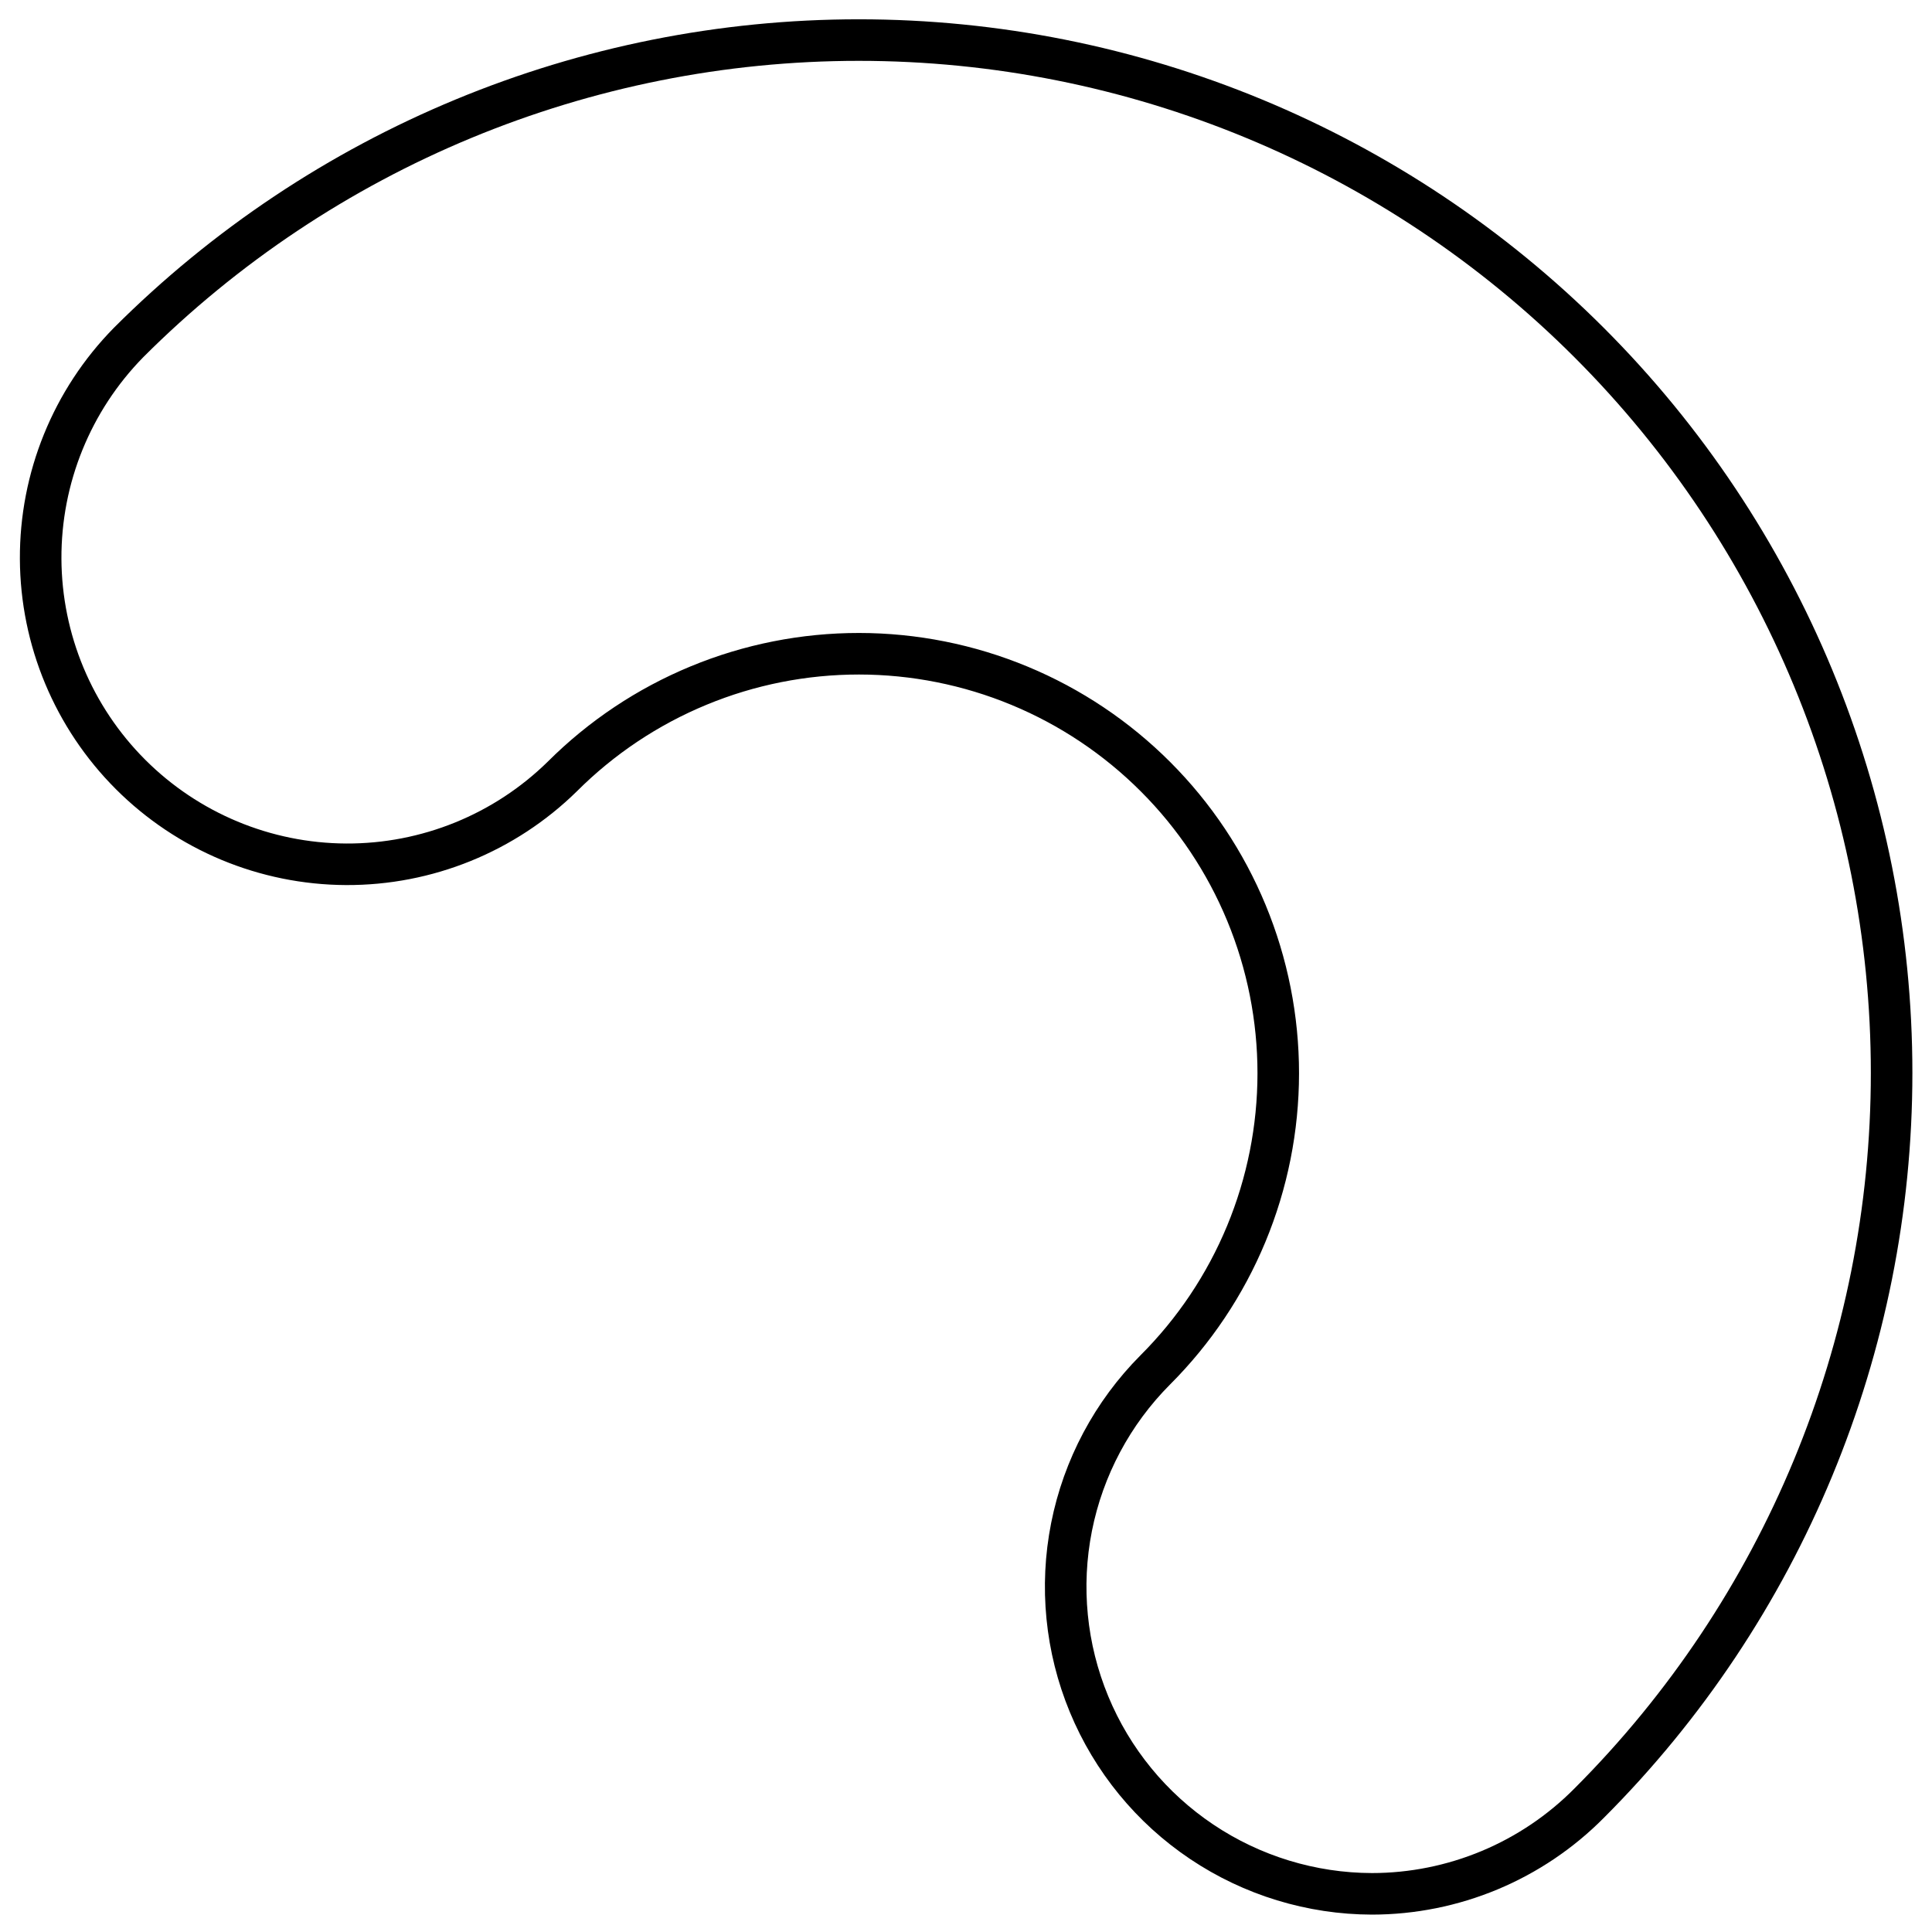
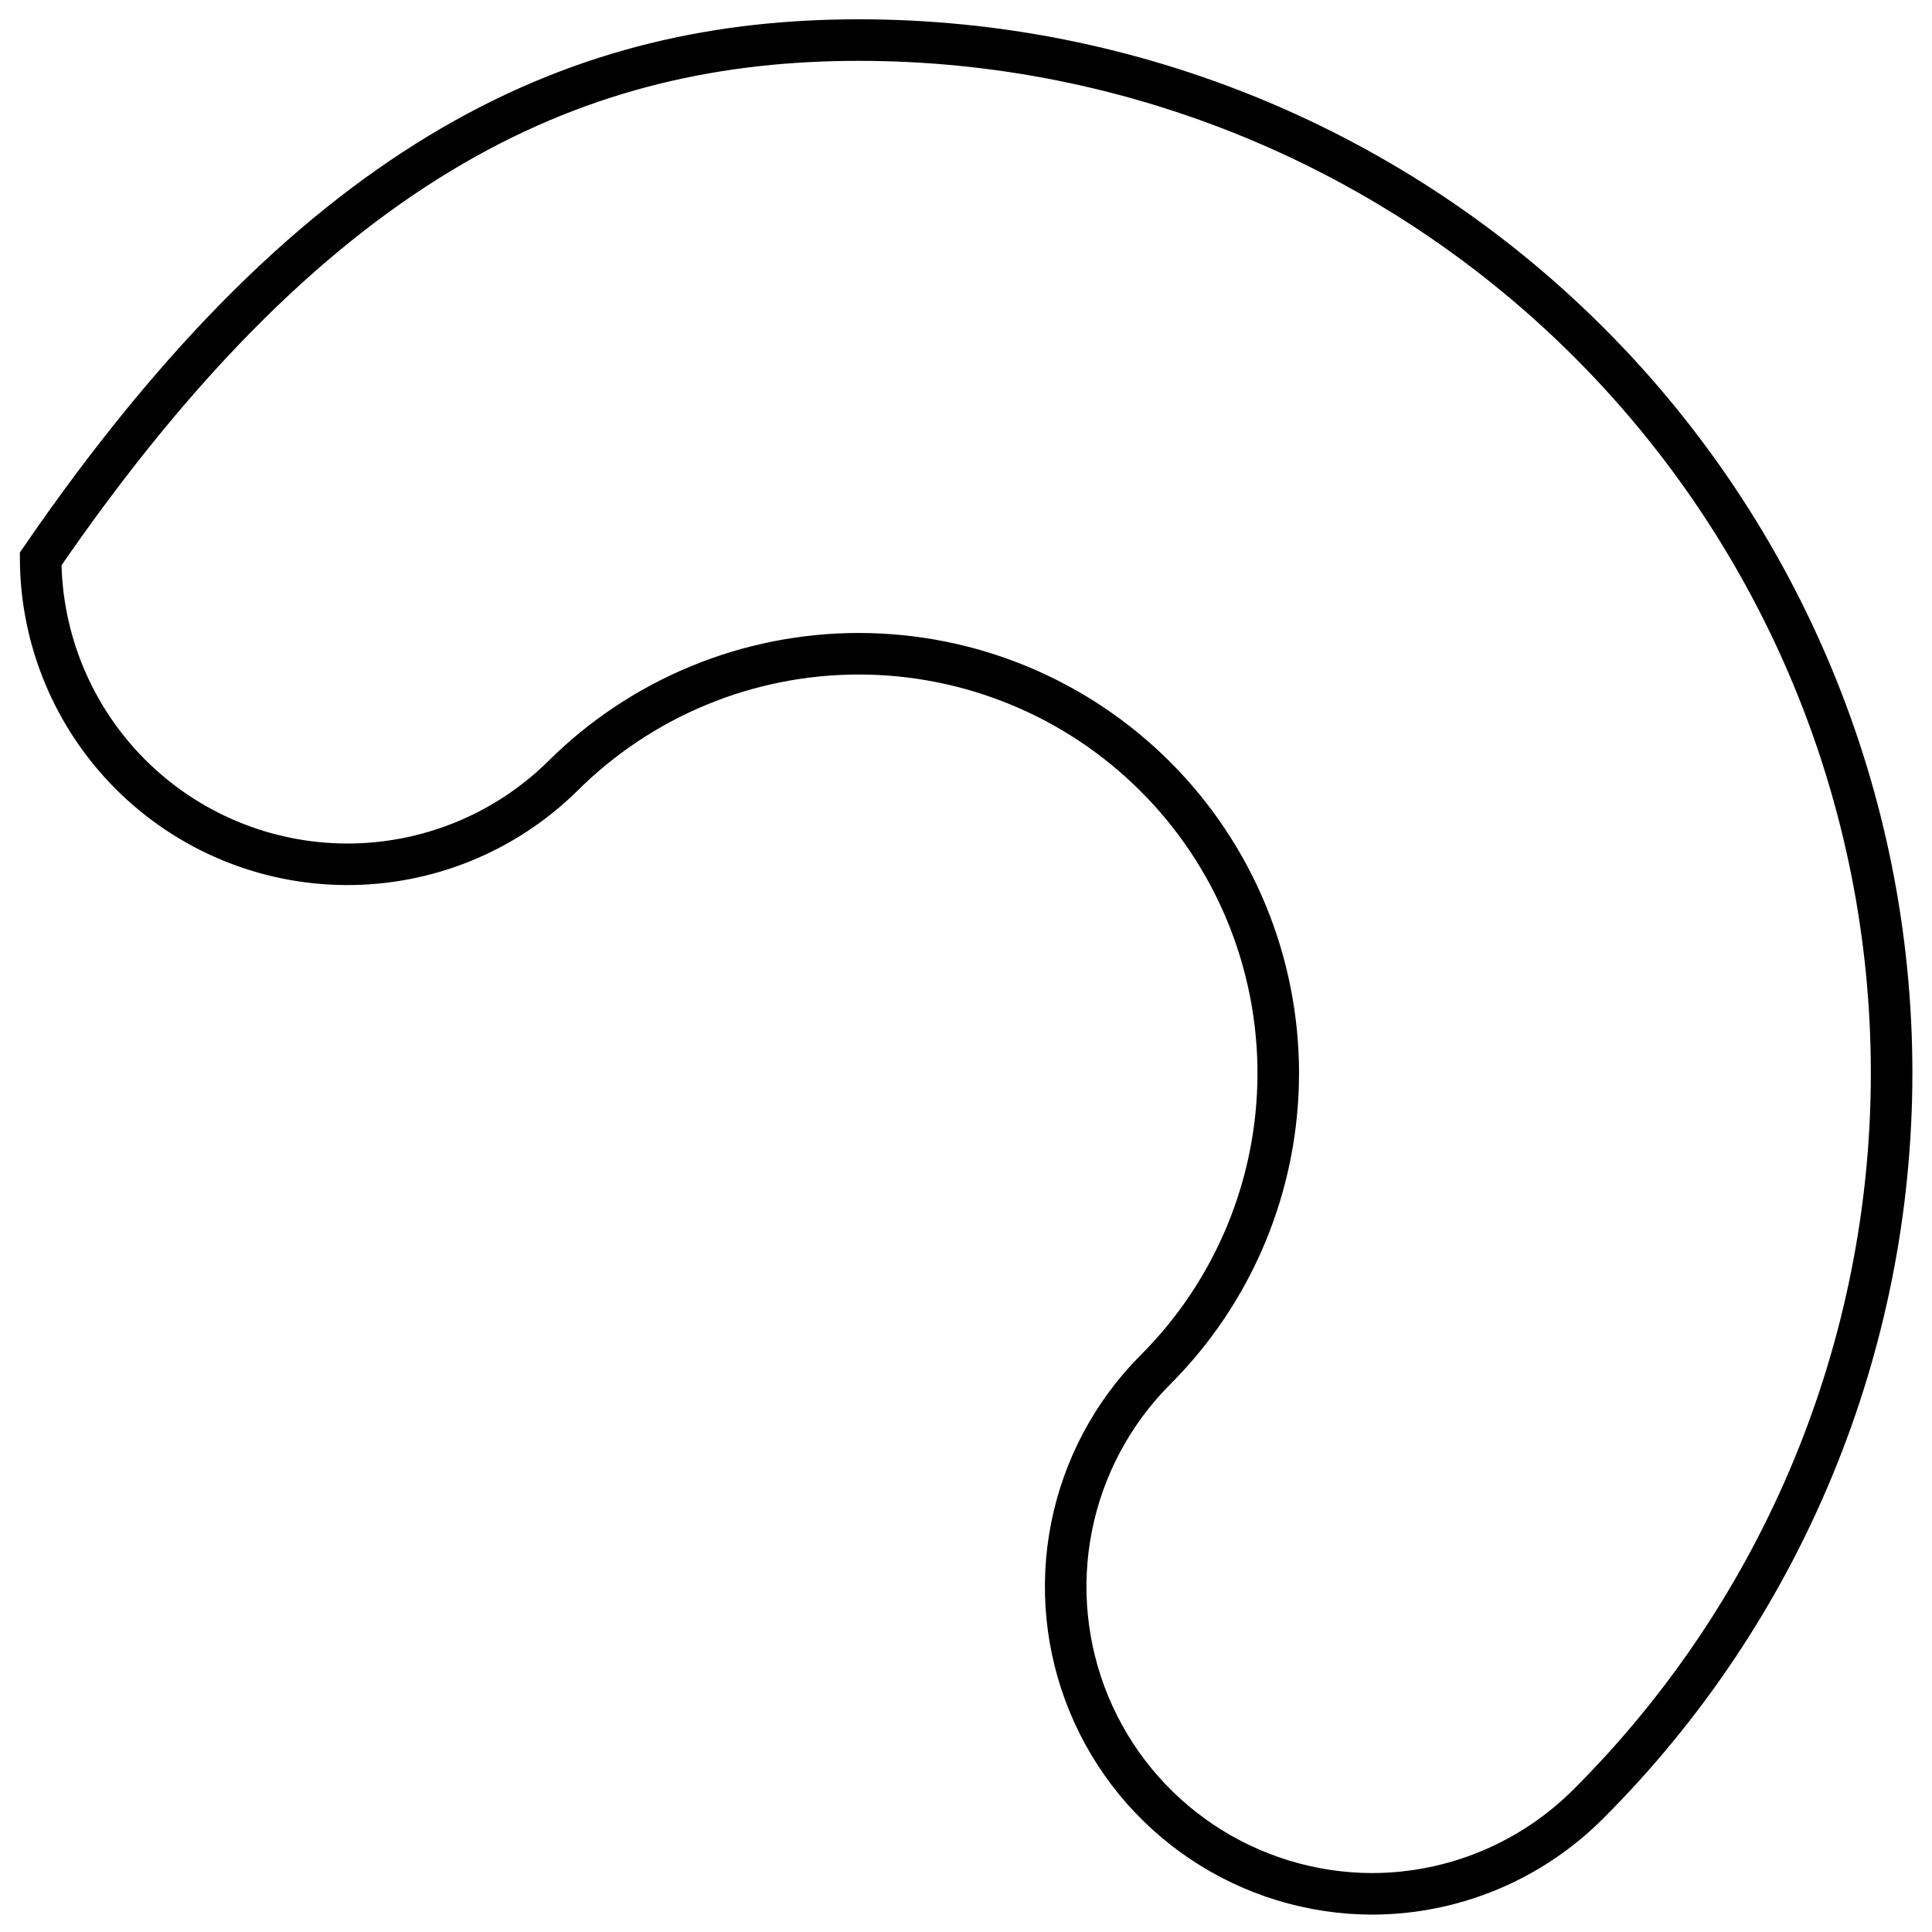
<svg xmlns="http://www.w3.org/2000/svg" width="93" height="93" viewBox="0 0 93 93" fill="none">
-   <path d="M66.044 91.163C63.126 91.156 60.275 90.285 57.851 88.66C55.426 87.035 53.537 84.729 52.422 82.032C51.306 79.335 51.013 76.368 51.58 73.505C52.148 70.643 53.55 68.012 55.609 65.944C57.485 64.07 58.974 61.846 59.99 59.396C61.006 56.947 61.529 54.322 61.531 51.671C61.532 49.019 61.011 46.393 59.998 43.943C58.985 41.493 57.499 39.266 55.625 37.391C53.751 35.515 51.526 34.026 49.077 33.01C46.628 31.994 44.003 31.471 41.351 31.469C38.7 31.468 36.074 31.988 33.624 33.002C31.174 34.015 28.947 35.501 27.071 37.375C24.293 40.102 20.55 41.622 16.657 41.604C12.764 41.585 9.036 40.031 6.283 37.278C3.53 34.525 1.975 30.797 1.957 26.904C1.939 23.011 3.459 19.268 6.186 16.49C15.509 7.166 28.155 1.929 41.34 1.929C54.526 1.929 67.171 7.166 76.495 16.49C85.818 25.814 91.056 38.459 91.056 51.644C91.056 64.83 85.818 77.475 76.495 86.799C75.127 88.18 73.499 89.276 71.706 90.025C69.912 90.774 67.988 91.161 66.044 91.163Z" stroke="black" stroke-width="2" stroke-miterlimit="10" />
+   <path d="M66.044 91.163C63.126 91.156 60.275 90.285 57.851 88.66C55.426 87.035 53.537 84.729 52.422 82.032C51.306 79.335 51.013 76.368 51.58 73.505C52.148 70.643 53.55 68.012 55.609 65.944C57.485 64.07 58.974 61.846 59.99 59.396C61.006 56.947 61.529 54.322 61.531 51.671C61.532 49.019 61.011 46.393 59.998 43.943C58.985 41.493 57.499 39.266 55.625 37.391C53.751 35.515 51.526 34.026 49.077 33.01C46.628 31.994 44.003 31.471 41.351 31.469C38.7 31.468 36.074 31.988 33.624 33.002C31.174 34.015 28.947 35.501 27.071 37.375C24.293 40.102 20.55 41.622 16.657 41.604C12.764 41.585 9.036 40.031 6.283 37.278C3.53 34.525 1.975 30.797 1.957 26.904C15.509 7.166 28.155 1.929 41.34 1.929C54.526 1.929 67.171 7.166 76.495 16.49C85.818 25.814 91.056 38.459 91.056 51.644C91.056 64.83 85.818 77.475 76.495 86.799C75.127 88.18 73.499 89.276 71.706 90.025C69.912 90.774 67.988 91.161 66.044 91.163Z" stroke="black" stroke-width="2" stroke-miterlimit="10" />
</svg>